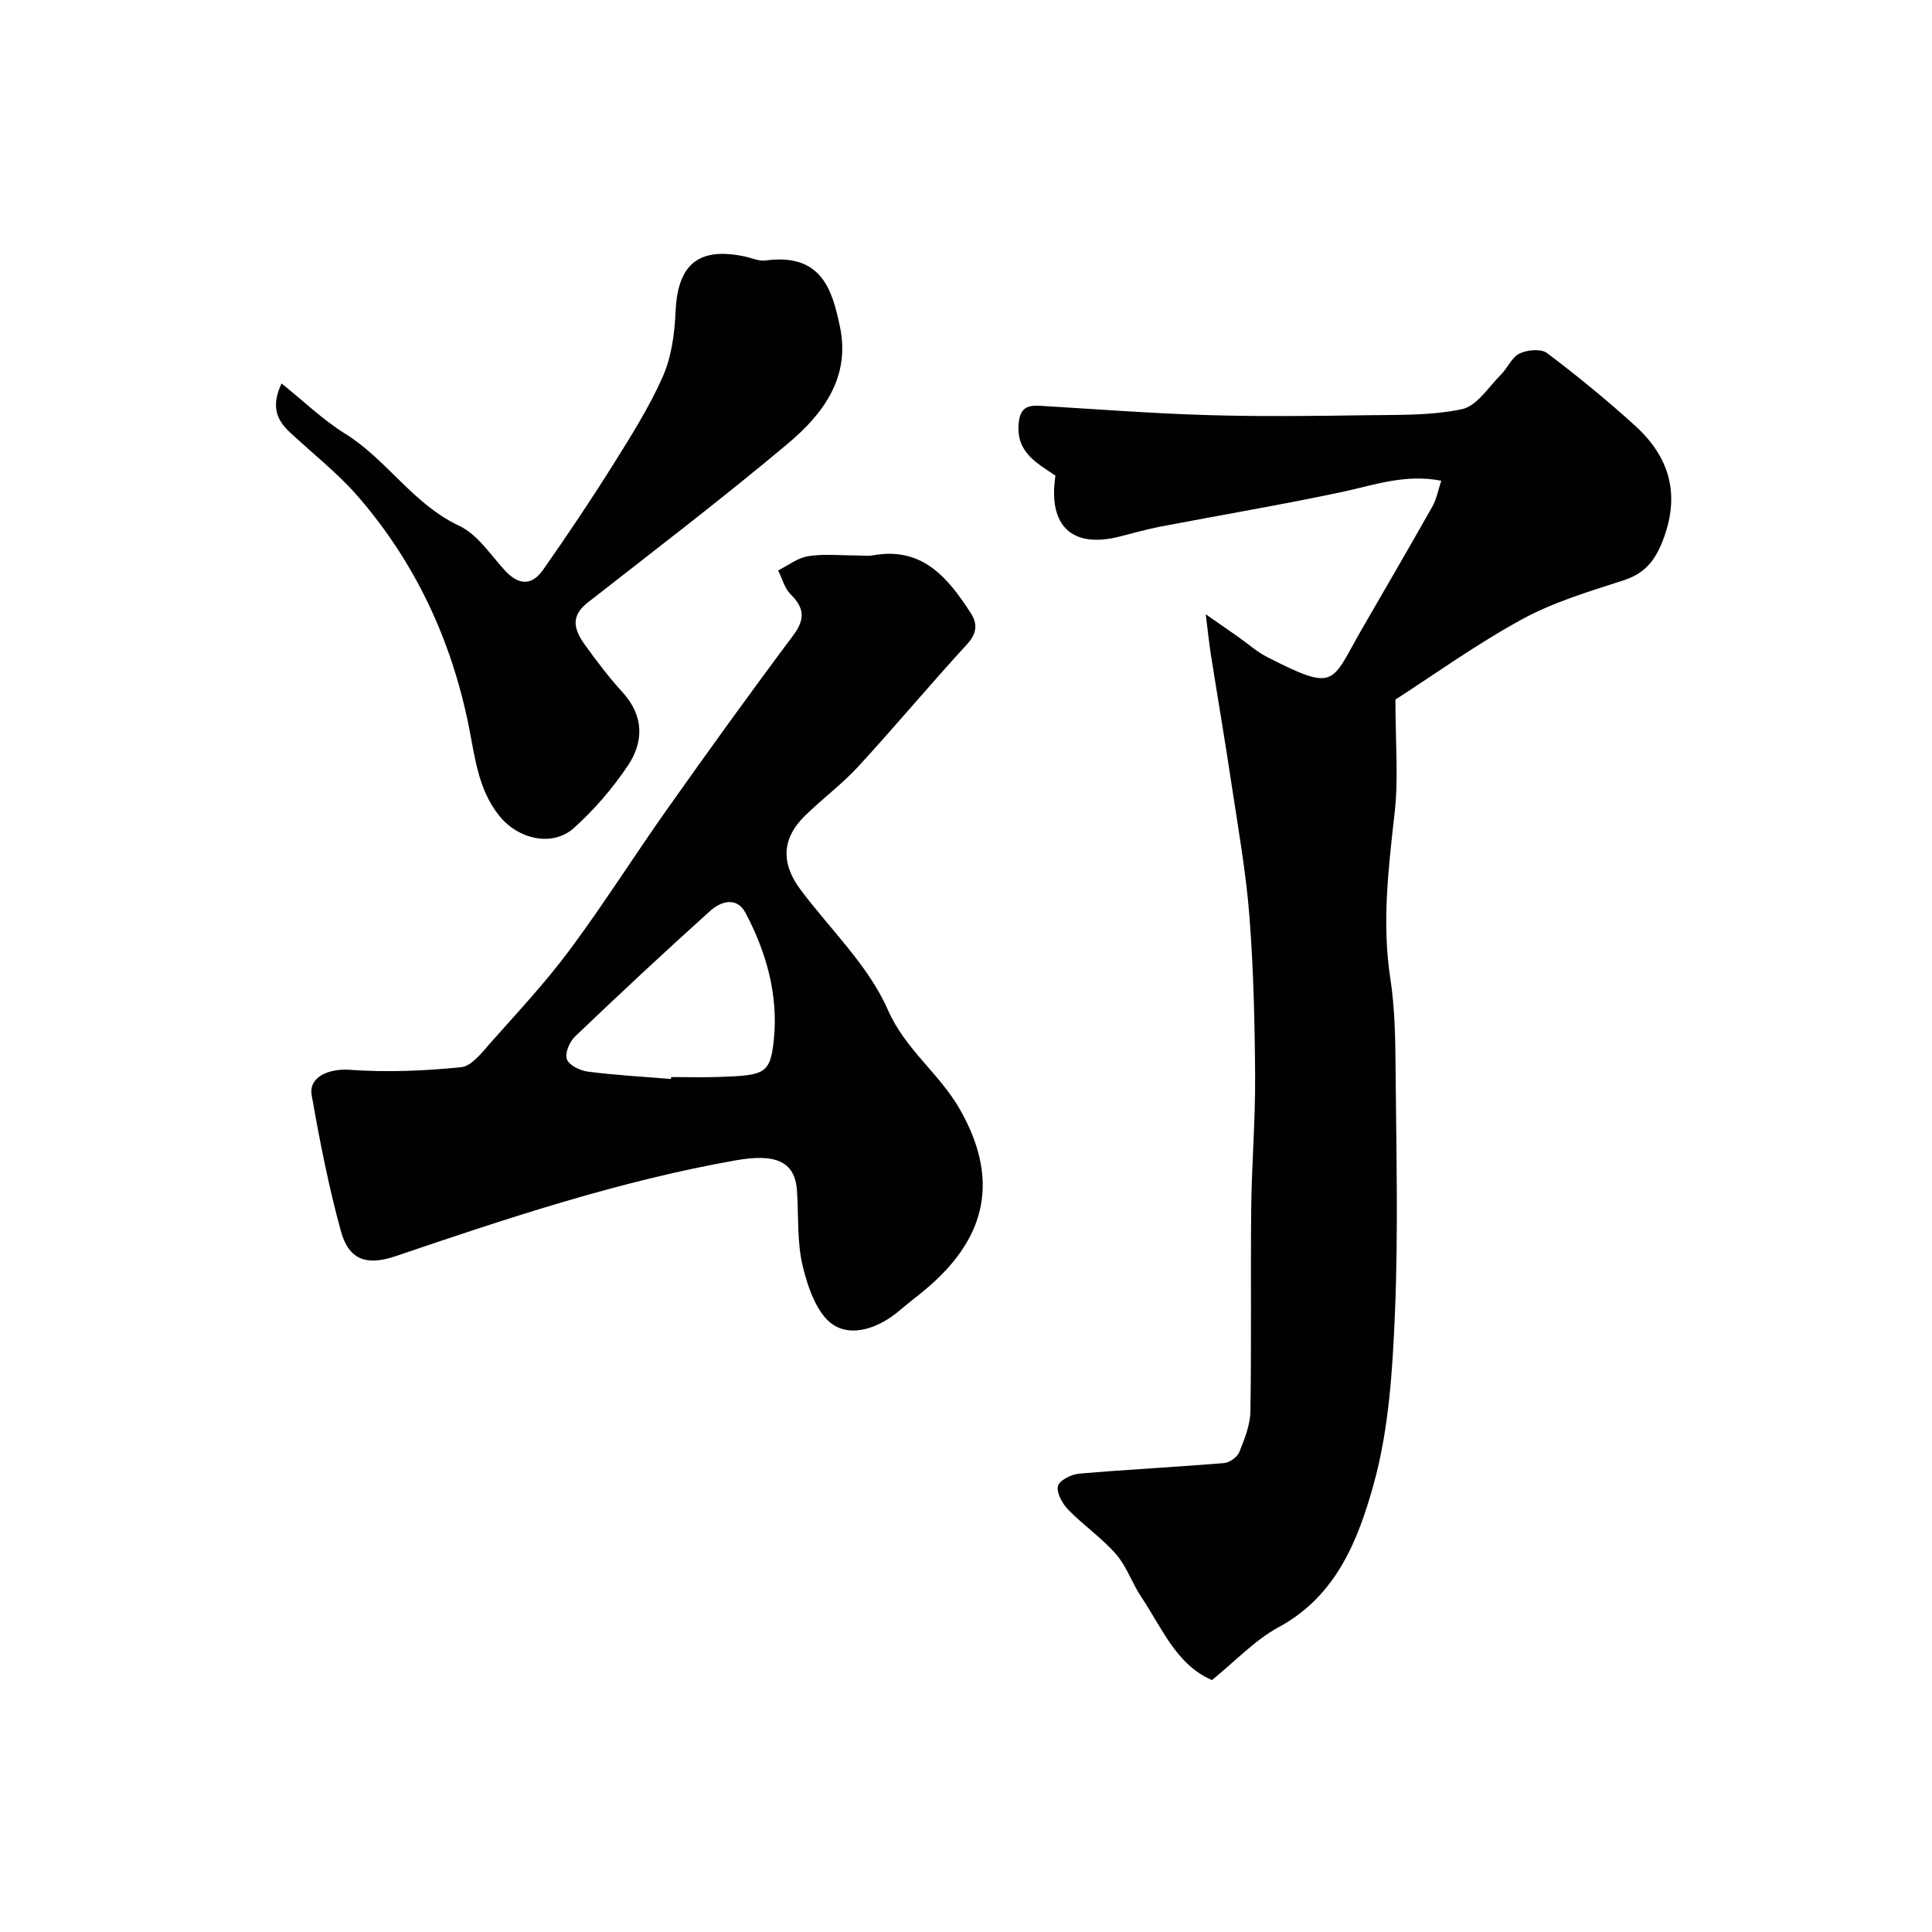
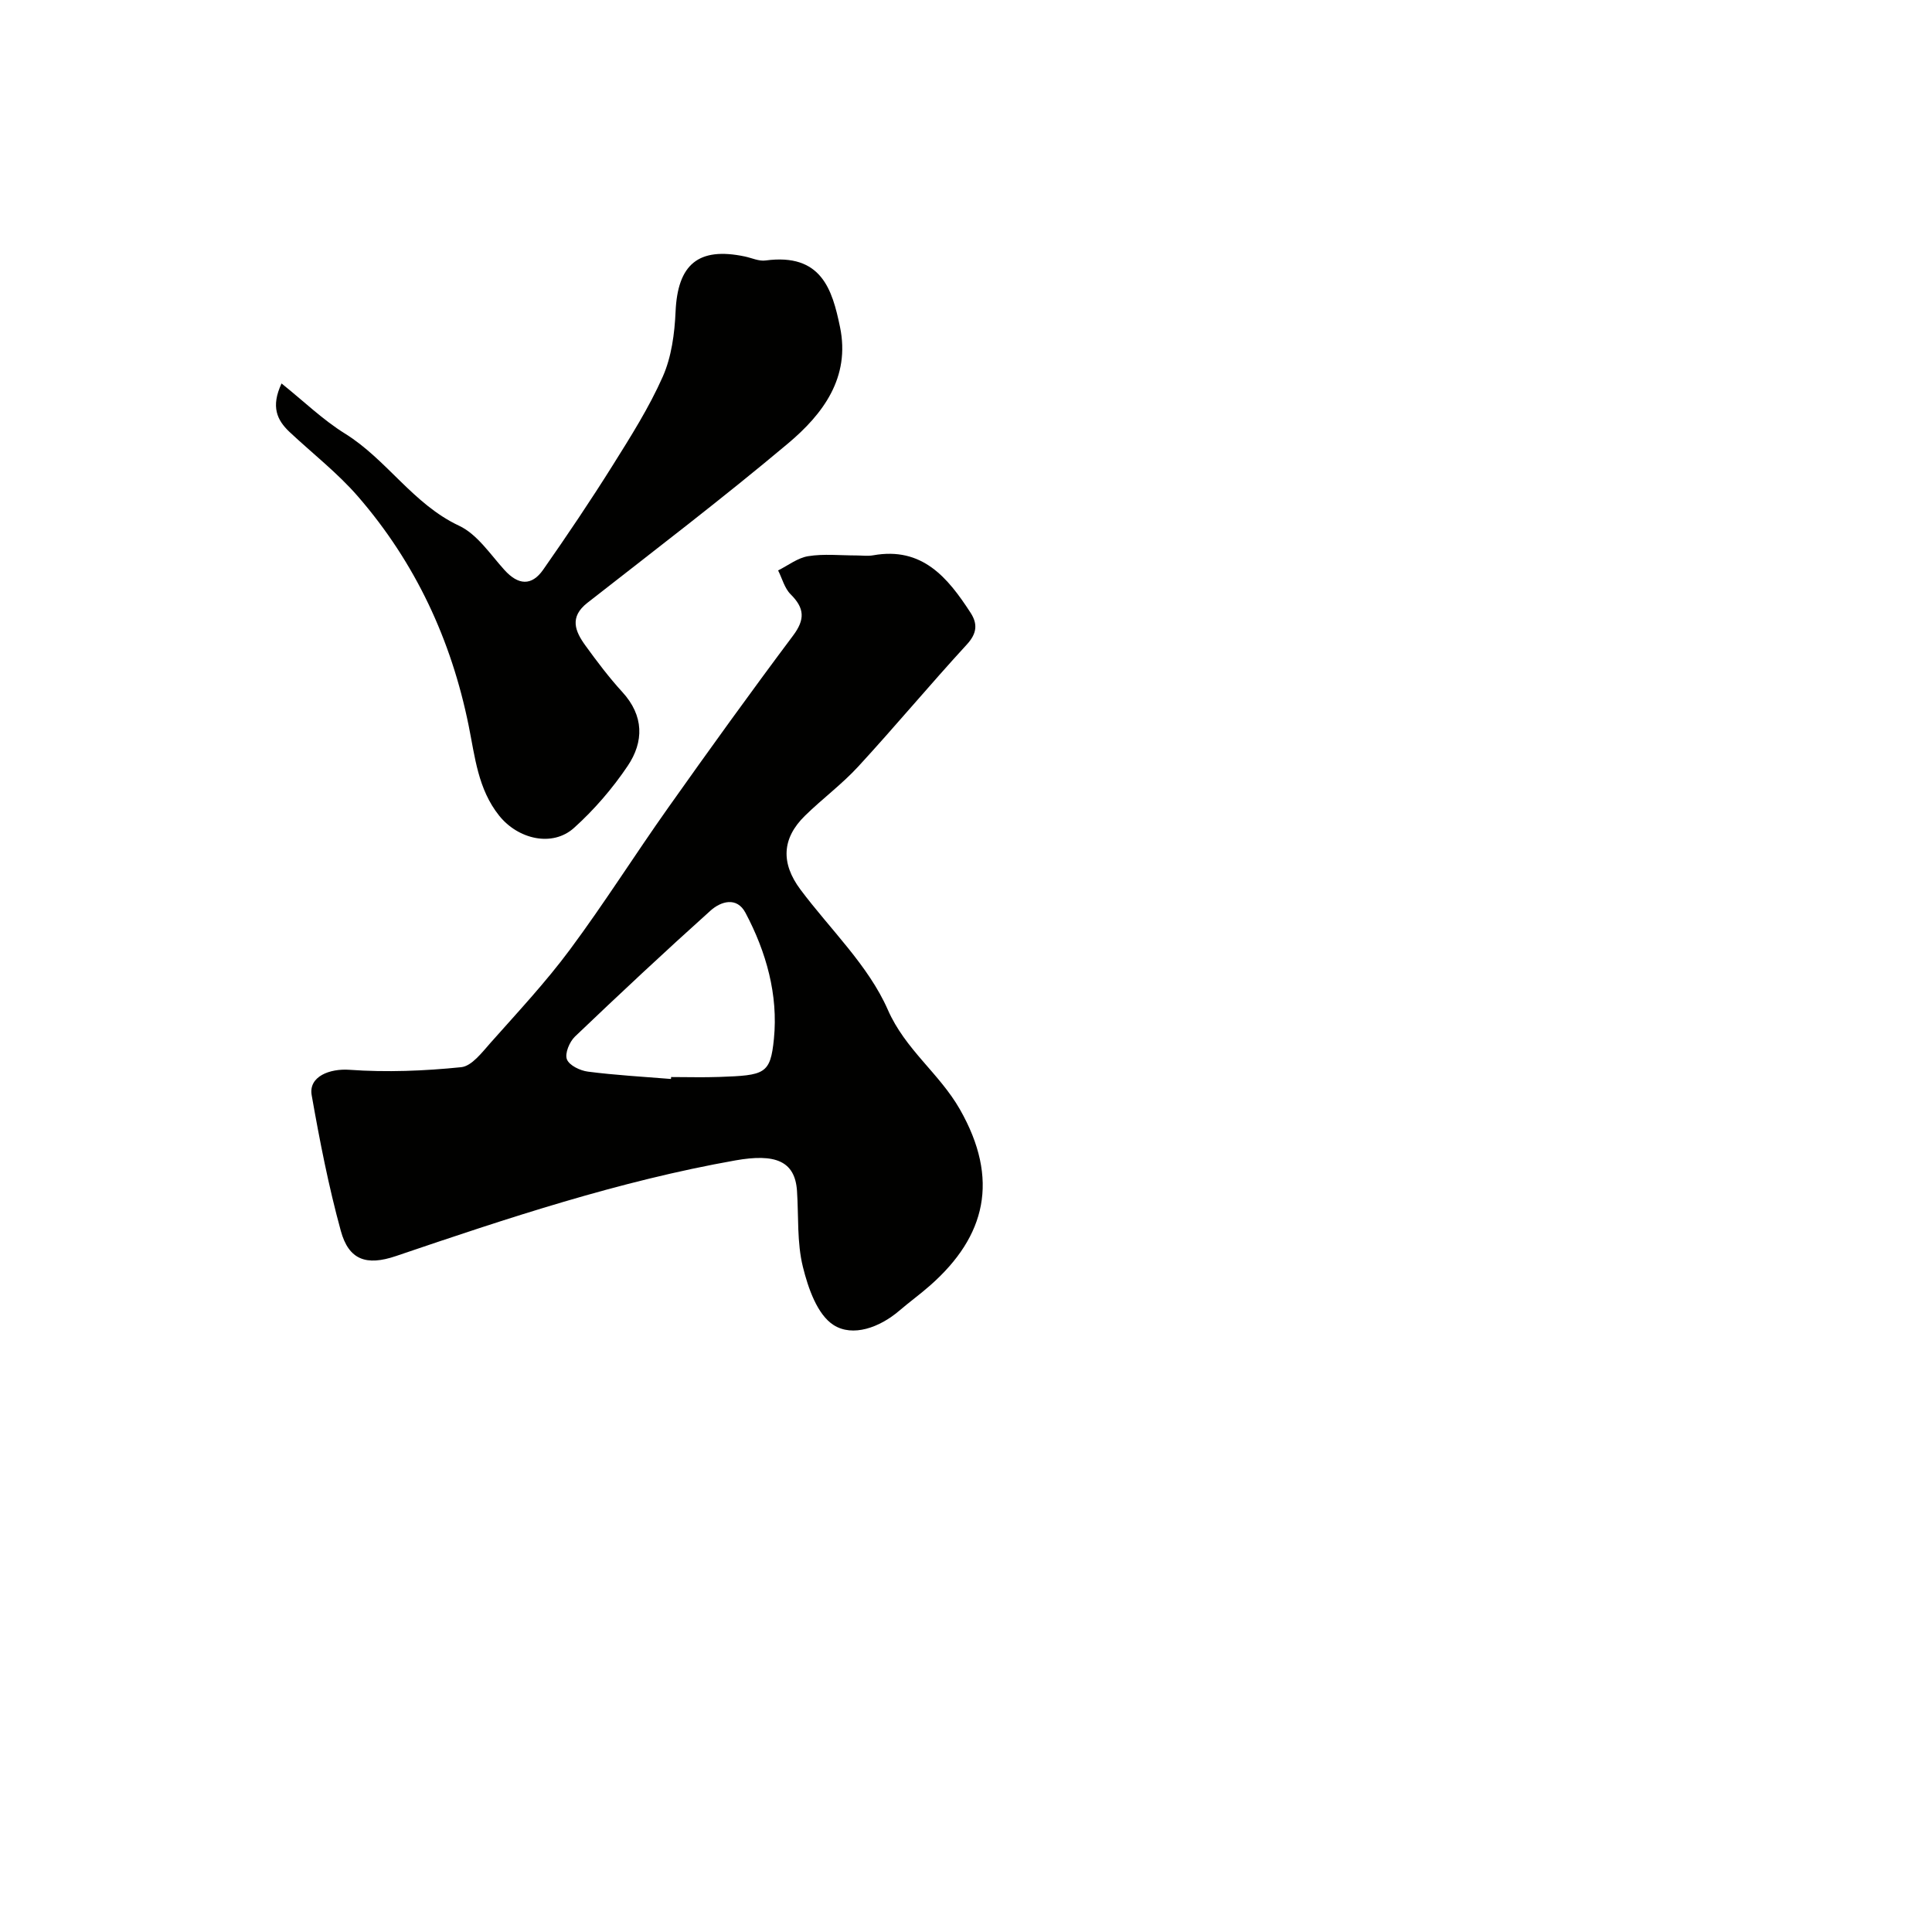
<svg xmlns="http://www.w3.org/2000/svg" enable-background="new 0 0 400 400" viewBox="0 0 400 400">
  <g fill="#010100">
-     <path d="m288.91 144.84c0 9.09.64 16.27-.15 23.3-1.28 11.48-2.69 22.84-.91 34.43.95 6.17 1.04 12.51 1.09 18.78.14 16.83.57 33.68-.13 50.48-.5 11.92-1.26 24.15-4.43 35.54-3.19 11.45-7.7 23.06-19.63 29.51-4.97 2.69-9.02 7.08-13.83 10.96-7.41-3.19-10.35-10.83-14.64-17.22-1.9-2.83-3-6.29-5.2-8.82-2.95-3.38-6.76-6-9.91-9.23-1.21-1.24-2.45-3.44-2.14-4.88.24-1.15 2.75-2.44 4.35-2.58 10.01-.87 20.06-1.37 30.07-2.2 1.13-.09 2.71-1.23 3.13-2.26 1.08-2.69 2.25-5.57 2.3-8.4.24-14.03.02-28.07.17-42.1.1-9.1.87-18.2.81-27.3-.07-11.09-.33-22.2-1.19-33.25-.71-9.11-2.33-18.16-3.69-27.22-1.35-9.04-2.9-18.06-4.32-27.09-.35-2.25-.57-4.52-1.02-8.11 2.89 2.01 4.79 3.33 6.69 4.66 2 1.4 3.86 3.09 6.01 4.19 14.45 7.37 13.18 5.39 19.6-5.74 4.89-8.47 9.82-16.92 14.63-25.44.85-1.5 1.16-3.3 1.83-5.32-7.53-1.47-13.99.94-20.64 2.35-12.43 2.63-24.98 4.75-37.46 7.14-2.88.55-5.7 1.36-8.54 2.08-9.82 2.48-14.82-2.2-13.24-12.62-3.8-2.6-8.16-4.78-7.62-10.79.3-3.29 1.82-3.84 4.53-3.67 11.52.69 23.04 1.58 34.58 1.92 10.99.33 21.99.19 32.99.03 6.6-.1 13.36.1 19.73-1.27 3.06-.66 5.46-4.59 8.04-7.15 1.38-1.38 2.23-3.59 3.84-4.36 1.59-.77 4.45-1.03 5.68-.1 6.28 4.74 12.39 9.74 18.22 15.03 7.24 6.57 9.46 14.4 5.69 23.96-1.65 4.19-3.79 6.68-8.09 8.08-7.11 2.31-14.42 4.47-20.92 8.02-9.47 5.16-18.3 11.52-26.28 16.66z" />
    <path d="m177.29 115c1.17 0 2.36.17 3.49-.03 10.15-1.82 15.44 4.6 20.17 11.9 1.5 2.32 1.32 4.28-.78 6.57-7.62 8.29-14.84 16.96-22.47 25.25-3.38 3.68-7.47 6.7-11.05 10.21-4.77 4.67-5.02 9.8-.92 15.28 6.16 8.24 14.05 15.7 18.08 24.87 3.63 8.28 10.65 13.15 14.92 20.62 8.28 14.53 5.35 26.29-6.08 36.4-2.09 1.85-4.36 3.49-6.48 5.31-4.06 3.47-9.62 5.49-13.59 2.95-3.37-2.15-5.27-7.65-6.35-12.04-1.25-5.04-.87-10.47-1.22-15.73-.42-6.23-4.54-7.77-12.76-6.31-24.1 4.27-47.19 11.96-70.26 19.8-6.14 2.09-9.78.81-11.43-5.22-2.53-9.22-4.37-18.65-6.03-28.08-.68-3.89 3.76-5.55 7.81-5.26 7.67.55 15.48.24 23.14-.54 2.2-.22 4.33-3.08 6.11-5.08 5.6-6.31 11.4-12.51 16.42-19.28 7.09-9.55 13.45-19.65 20.33-29.36 8.48-11.98 17.06-23.89 25.86-35.64 2.52-3.36 2.37-5.69-.51-8.55-1.26-1.25-1.75-3.27-2.59-4.94 2.07-1.03 4.06-2.61 6.24-2.95 3.23-.52 6.62-.15 9.95-.15zm-38.37 108.39c.01-.13.02-.26.03-.4 3.32 0 6.65.1 9.97-.02 9.41-.34 10.58-.55 11.31-7.88.91-9.11-1.58-17.99-5.89-26.11-1.79-3.38-5.09-2.37-7.23-.45-9.5 8.53-18.83 17.26-28.07 26.08-1.13 1.08-2.14 3.5-1.67 4.71.48 1.26 2.75 2.35 4.36 2.55 5.71.74 11.46 1.05 17.19 1.52z" />
    <path d="m58.29 79.39c4.65 3.73 8.58 7.55 13.12 10.37 8.68 5.38 14.09 14.61 23.64 19.09 3.75 1.76 6.45 5.91 9.4 9.17 2.84 3.13 5.61 3.36 8.01-.07 4.95-7.08 9.78-14.25 14.37-21.57 3.74-5.97 7.55-11.99 10.39-18.4 1.81-4.09 2.45-8.92 2.65-13.46.43-9.78 4.71-13.44 14.33-11.42 1.43.3 2.92 1.02 4.29.83 11.6-1.56 13.82 6.04 15.42 13.75 2.19 10.5-3.55 18.08-10.78 24.15-13.53 11.36-27.6 22.09-41.52 32.98-3.78 2.96-2.54 5.9-.4 8.85 2.4 3.31 4.88 6.6 7.63 9.61 4.5 4.91 4.5 10.29 1.1 15.33-3.14 4.66-6.92 9.05-11.1 12.81-4.48 4.03-11.58 2.35-15.49-2.53-4.4-5.5-5.01-12.19-6.32-18.65-3.6-17.77-11.03-33.72-22.89-47.41-4.24-4.9-9.47-8.95-14.22-13.41-2.56-2.43-3.88-5.19-1.63-10.02z" />
  </g>
</svg>